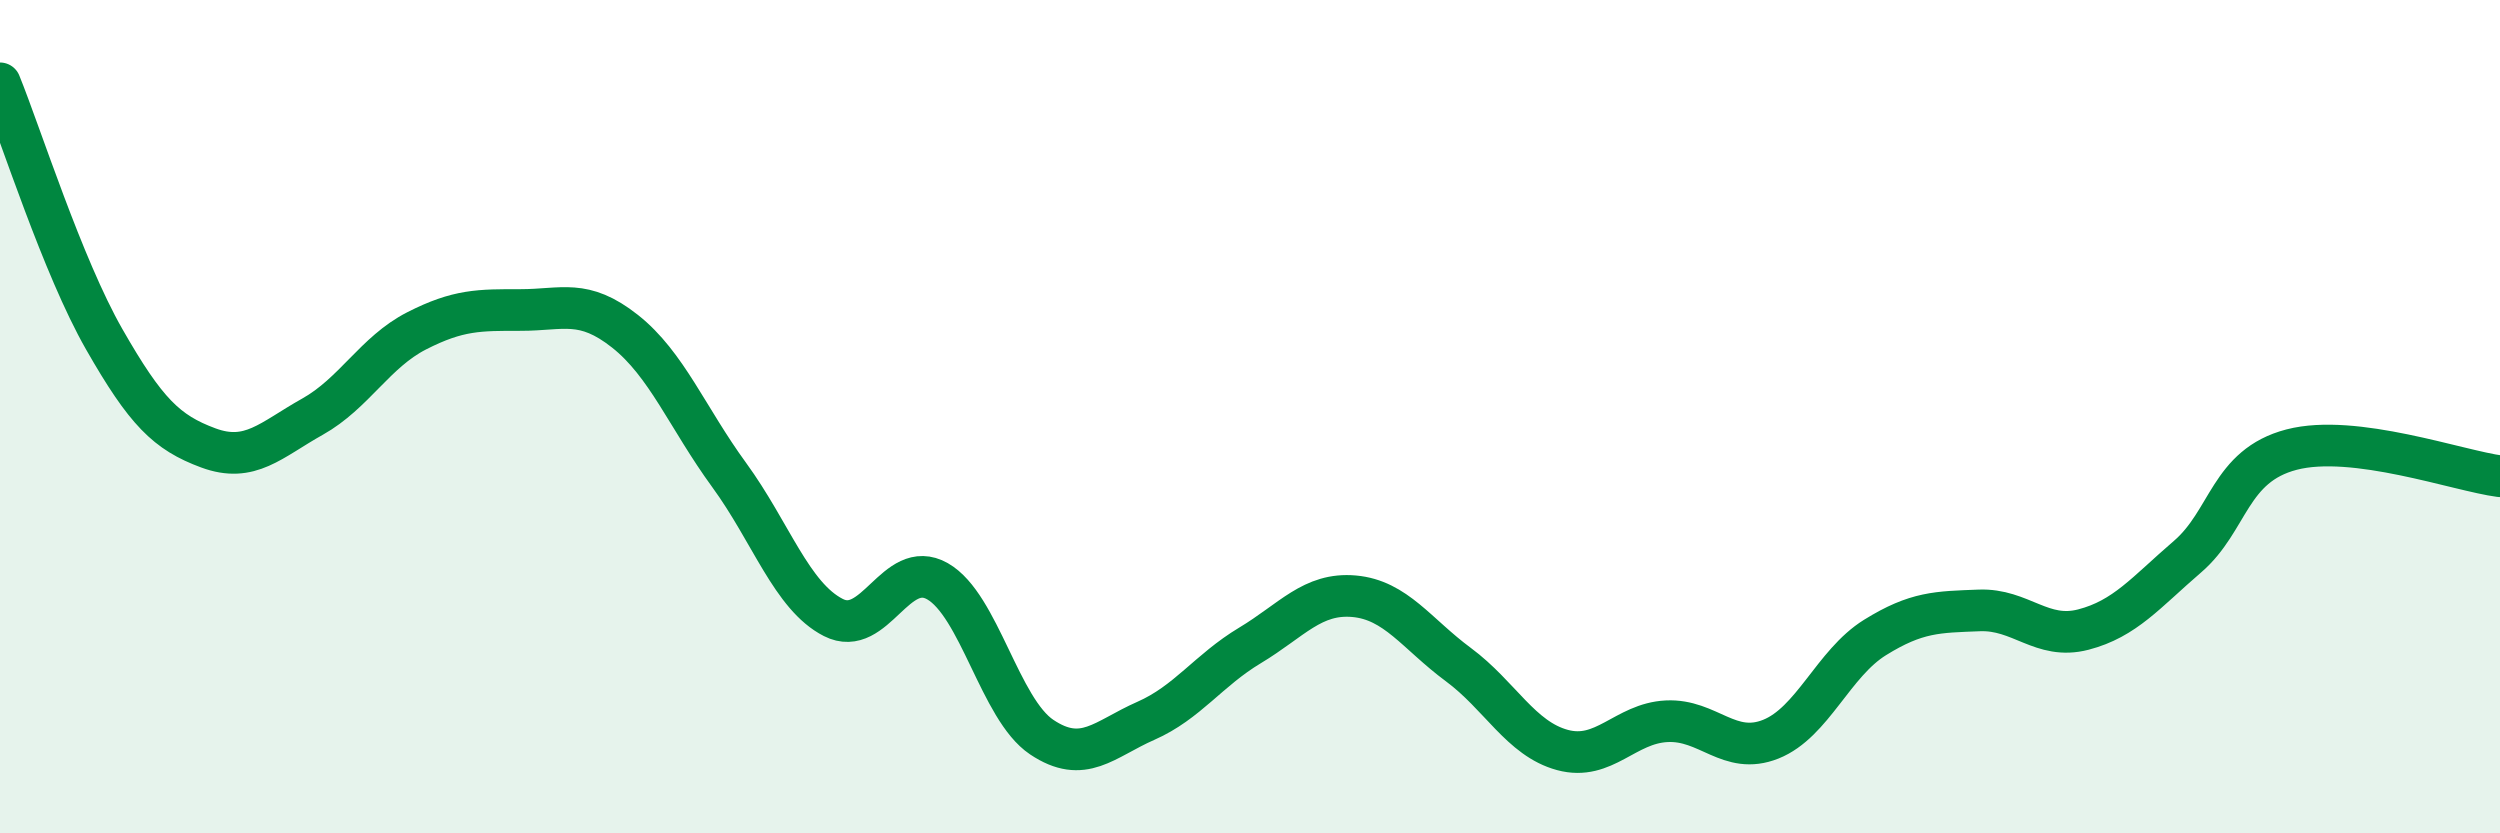
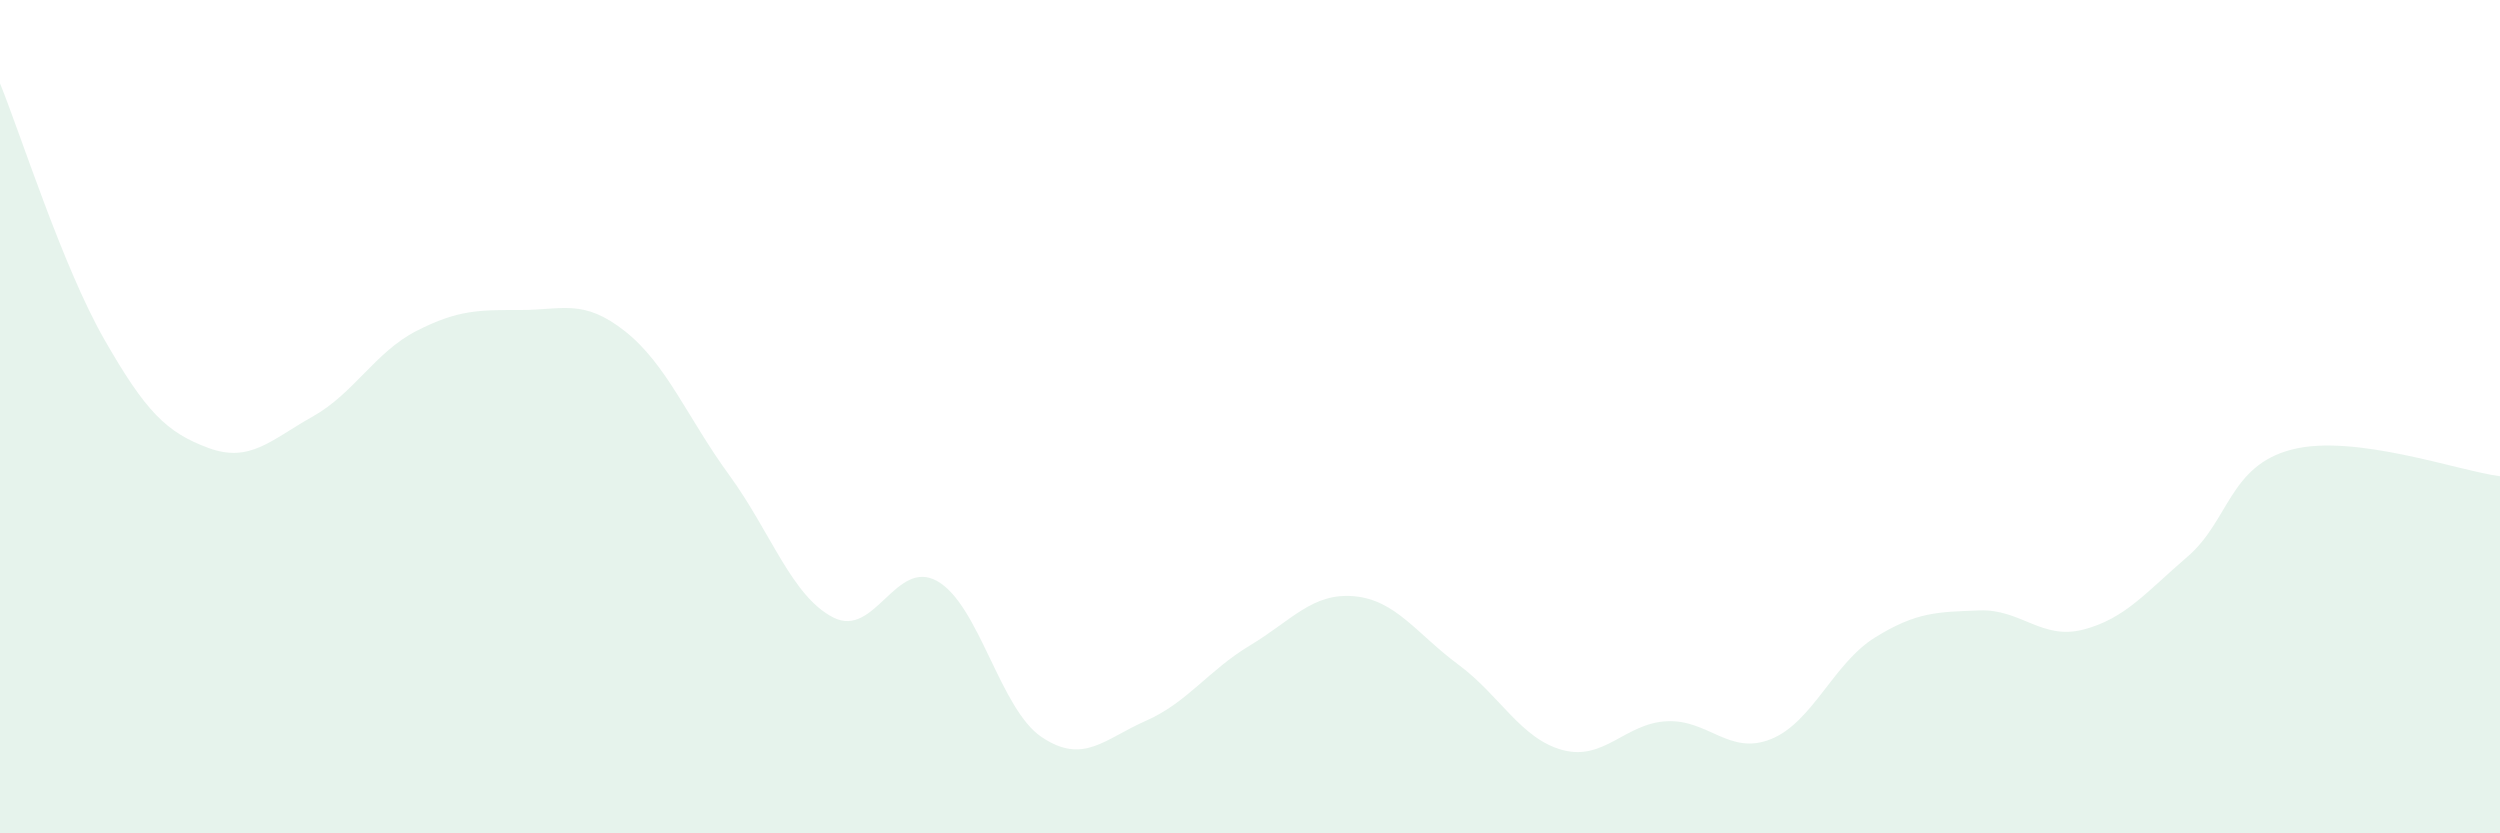
<svg xmlns="http://www.w3.org/2000/svg" width="60" height="20" viewBox="0 0 60 20">
  <path d="M 0,2 C 0.5,3.23 1.5,6.39 2.5,8.14 C 3.5,9.89 4,10.38 5,10.75 C 6,11.12 6.5,10.56 7.5,10 C 8.5,9.44 9,8.45 10,7.94 C 11,7.43 11.5,7.44 12.5,7.44 C 13.5,7.44 14,7.16 15,7.95 C 16,8.74 16.5,10.03 17.5,11.4 C 18.5,12.77 19,14.31 20,14.82 C 21,15.33 21.5,13.38 22.5,13.95 C 23.5,14.52 24,17.02 25,17.69 C 26,18.36 26.5,17.74 27.5,17.3 C 28.5,16.86 29,16.09 30,15.49 C 31,14.89 31.5,14.22 32.5,14.31 C 33.5,14.4 34,15.21 35,15.95 C 36,16.69 36.5,17.73 37.5,18 C 38.5,18.27 39,17.36 40,17.31 C 41,17.26 41.5,18.14 42.5,17.74 C 43.5,17.34 44,15.92 45,15.3 C 46,14.68 46.5,14.69 47.5,14.65 C 48.5,14.61 49,15.37 50,15.11 C 51,14.85 51.5,14.22 52.5,13.36 C 53.5,12.5 53.5,11.18 55,10.79 C 56.5,10.4 59,11.3 60,11.43L60 20L0 20Z" fill="#008740" opacity="0.1" stroke-linecap="round" stroke-linejoin="round" />
-   <path d="M 0,2 C 0.5,3.23 1.5,6.39 2.5,8.14 C 3.5,9.89 4,10.38 5,10.75 C 6,11.12 6.5,10.56 7.5,10 C 8.5,9.44 9,8.45 10,7.94 C 11,7.43 11.5,7.44 12.5,7.44 C 13.5,7.44 14,7.16 15,7.95 C 16,8.74 16.5,10.03 17.5,11.4 C 18.5,12.77 19,14.31 20,14.82 C 21,15.33 21.5,13.38 22.5,13.95 C 23.5,14.52 24,17.02 25,17.69 C 26,18.36 26.5,17.74 27.5,17.3 C 28.5,16.86 29,16.09 30,15.49 C 31,14.89 31.5,14.22 32.5,14.31 C 33.5,14.4 34,15.21 35,15.95 C 36,16.69 36.5,17.73 37.5,18 C 38.5,18.27 39,17.36 40,17.31 C 41,17.26 41.5,18.14 42.5,17.74 C 43.5,17.34 44,15.92 45,15.3 C 46,14.68 46.5,14.69 47.5,14.65 C 48.5,14.61 49,15.37 50,15.11 C 51,14.85 51.5,14.22 52.5,13.36 C 53.5,12.5 53.5,11.18 55,10.79 C 56.5,10.4 59,11.3 60,11.43" stroke="#008740" stroke-width="1" fill="none" stroke-linecap="round" stroke-linejoin="round" />
</svg>